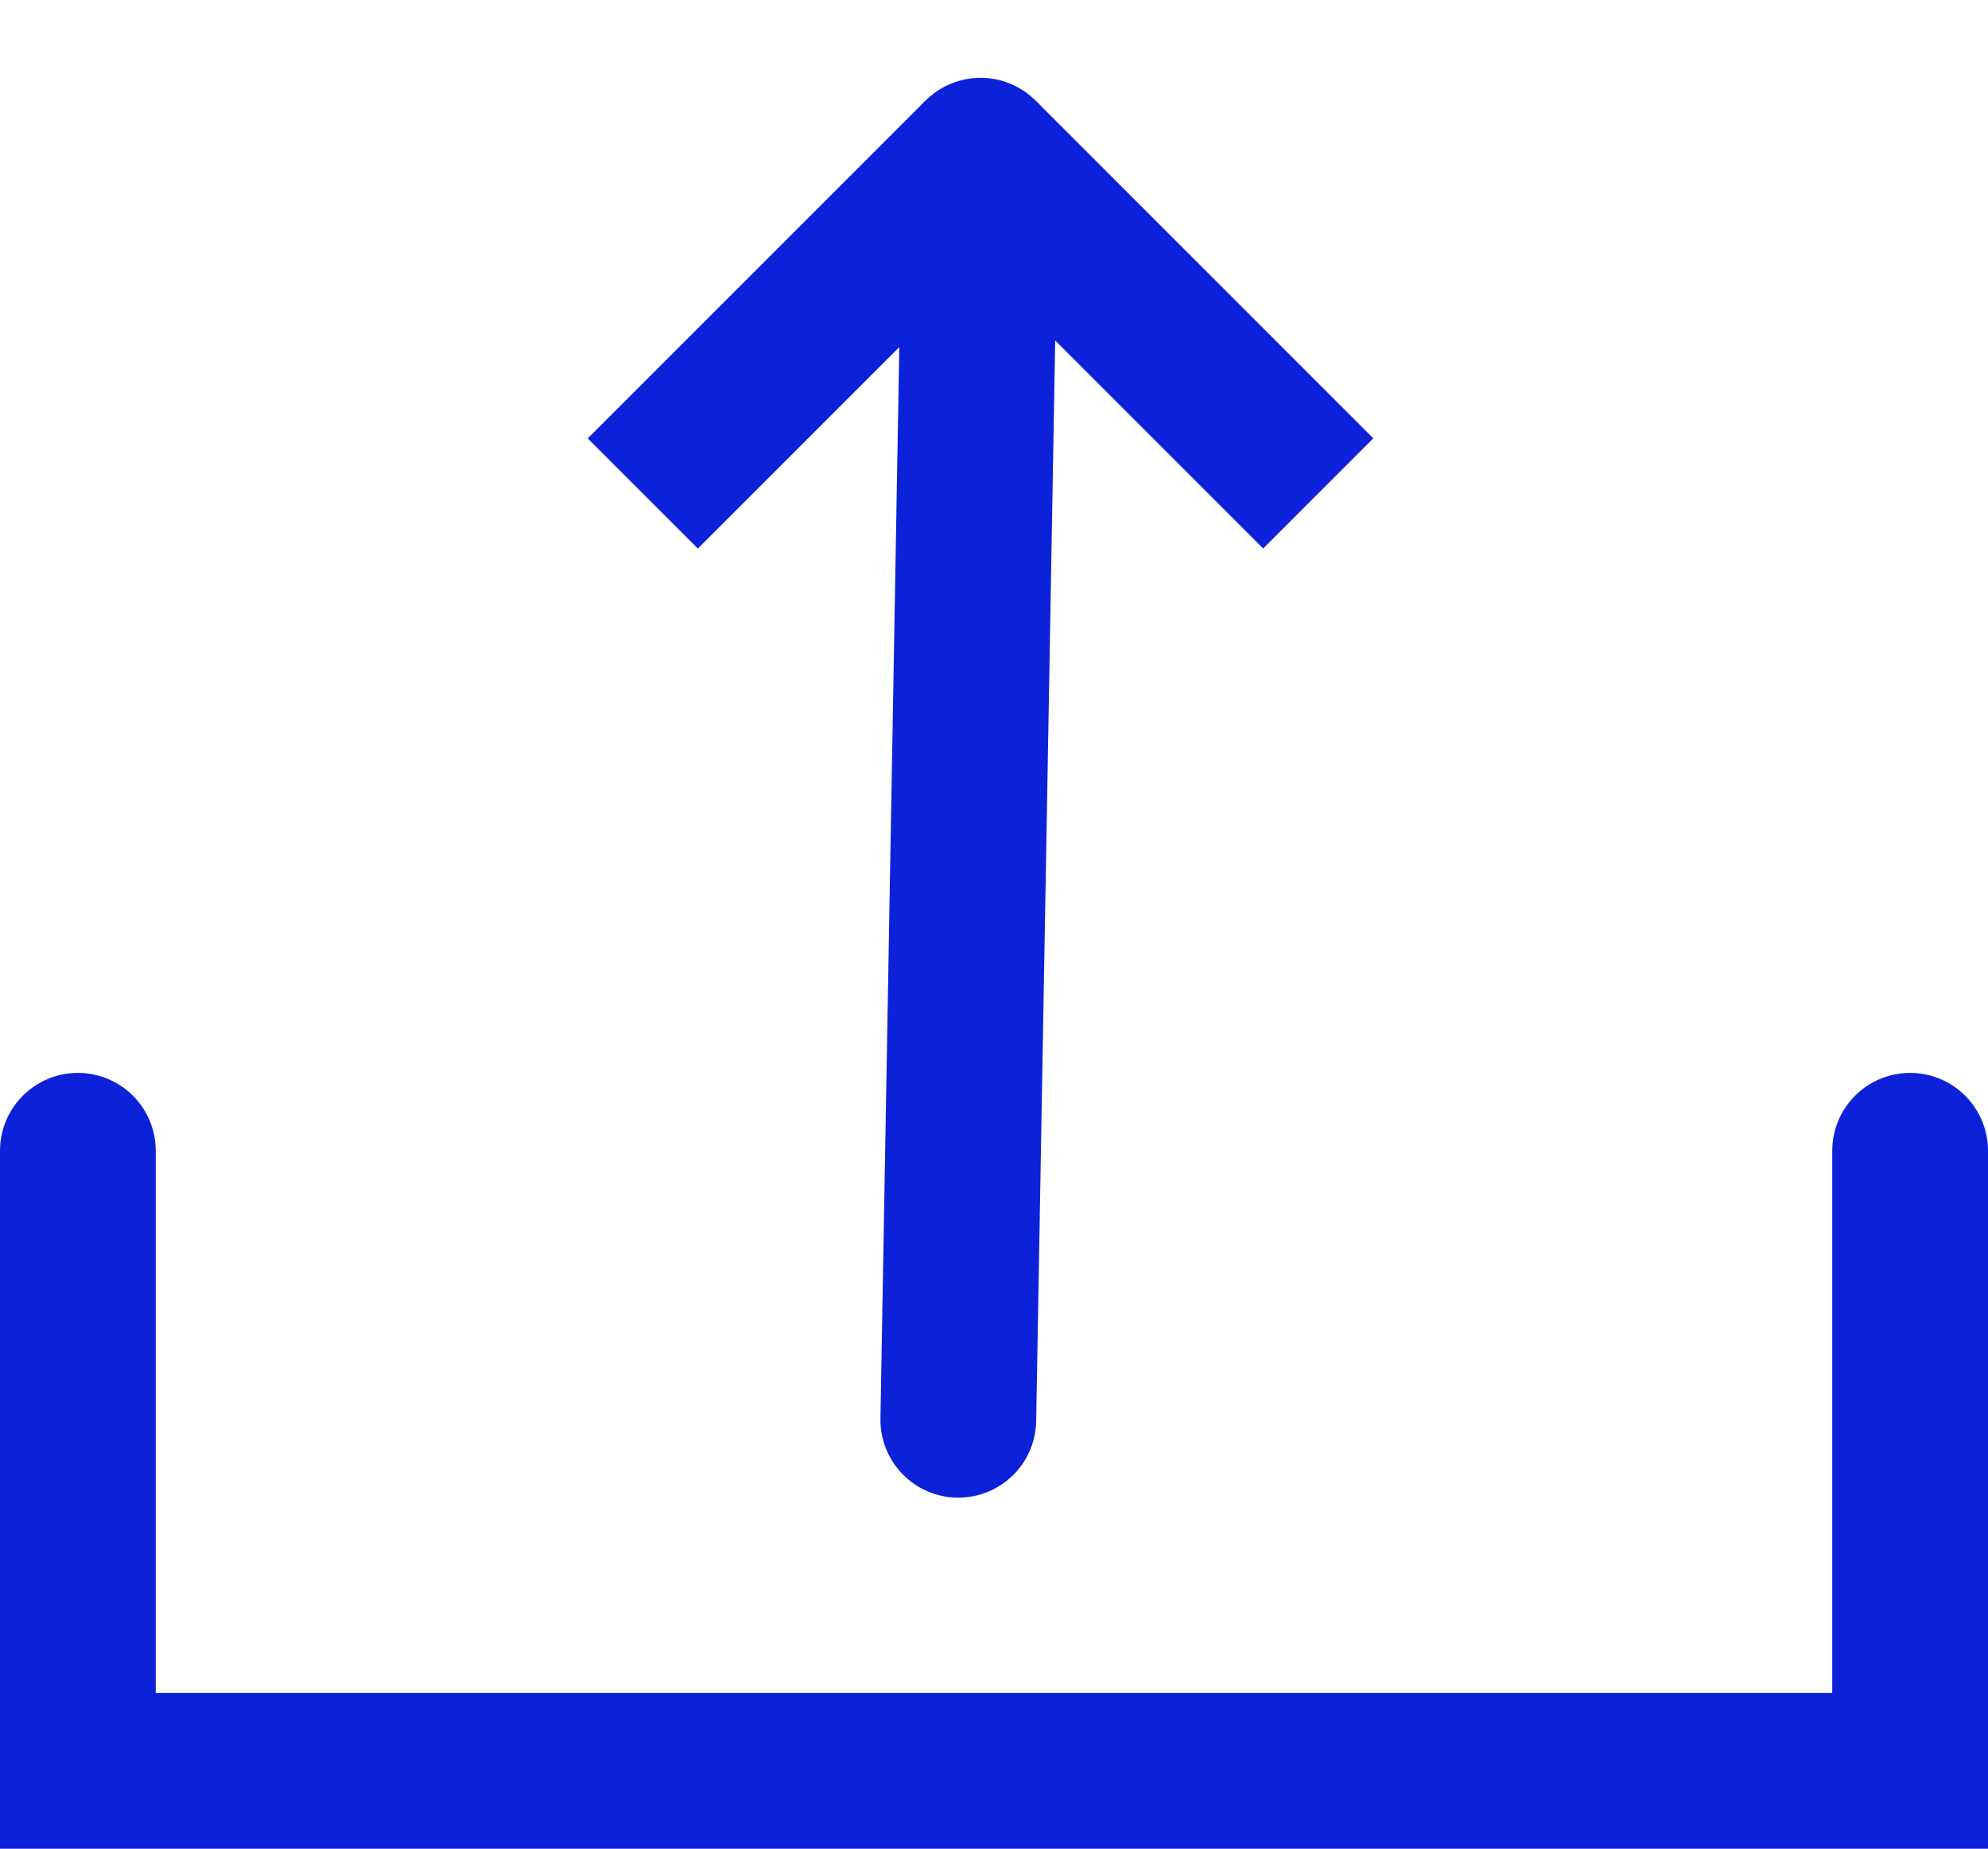
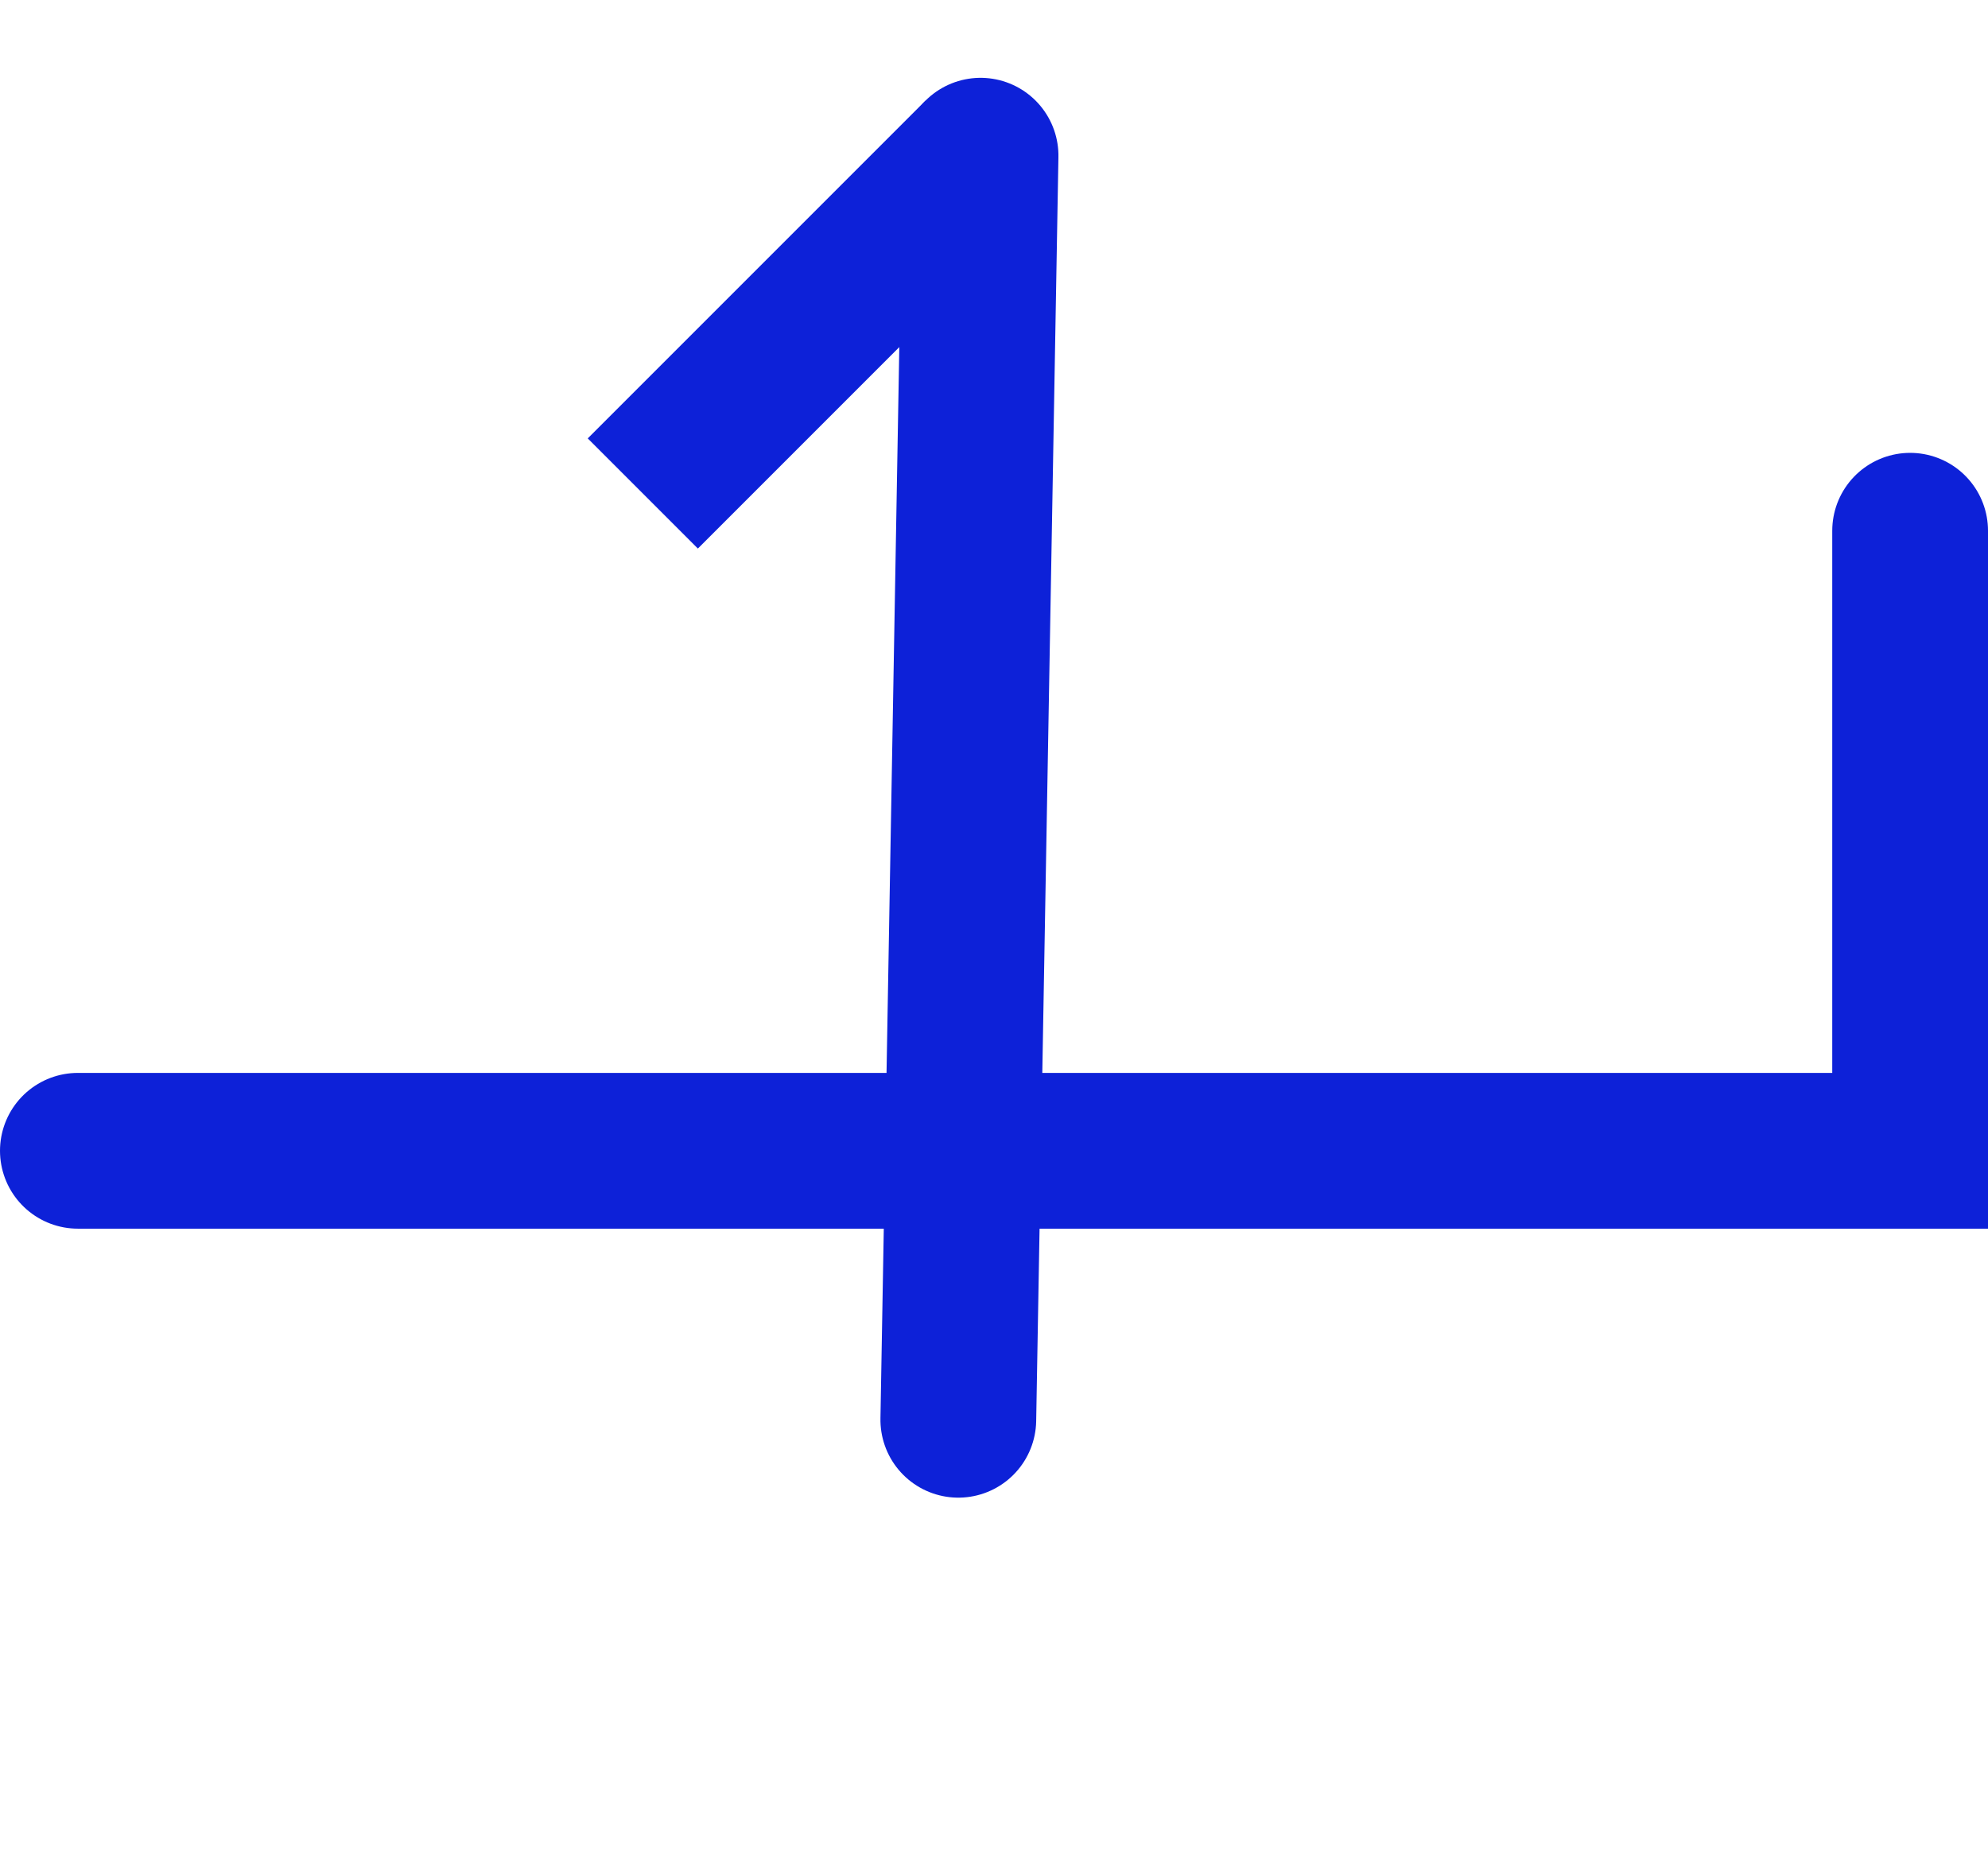
<svg xmlns="http://www.w3.org/2000/svg" width="19.146" height="17.803" viewBox="0 0 19.146 17.803">
  <g id="Group_1082" data-name="Group 1082" transform="translate(-1712.75 -699.21)">
    <g id="Group_36" data-name="Group 36" transform="translate(1716 706.903) rotate(-45)">
      <line id="Line_4" data-name="Line 4" x2="4.599" transform="translate(4.159 0)" fill="none" stroke="#0d21d8" stroke-width="1.5" />
-       <line id="Line_5" data-name="Line 5" y2="4.599" transform="translate(8.759 0)" fill="none" stroke="#0d21d8" stroke-width="1.5" />
      <line id="Line_6" data-name="Line 6" x1="8.759" y2="8.456" transform="translate(0 0)" fill="none" stroke="#0d21d8" stroke-linecap="round" stroke-width="1.5" />
    </g>
-     <path id="Path_15266" data-name="Path 15266" d="M15100.609,945.647v5.971h17.646v-5.971" transform="translate(-13387.109 -235.355)" fill="none" stroke="#0d21d8" stroke-linecap="round" stroke-width="1.5" />
+     <path id="Path_15266" data-name="Path 15266" d="M15100.609,945.647h17.646v-5.971" transform="translate(-13387.109 -235.355)" fill="none" stroke="#0d21d8" stroke-linecap="round" stroke-width="1.5" />
  </g>
</svg>